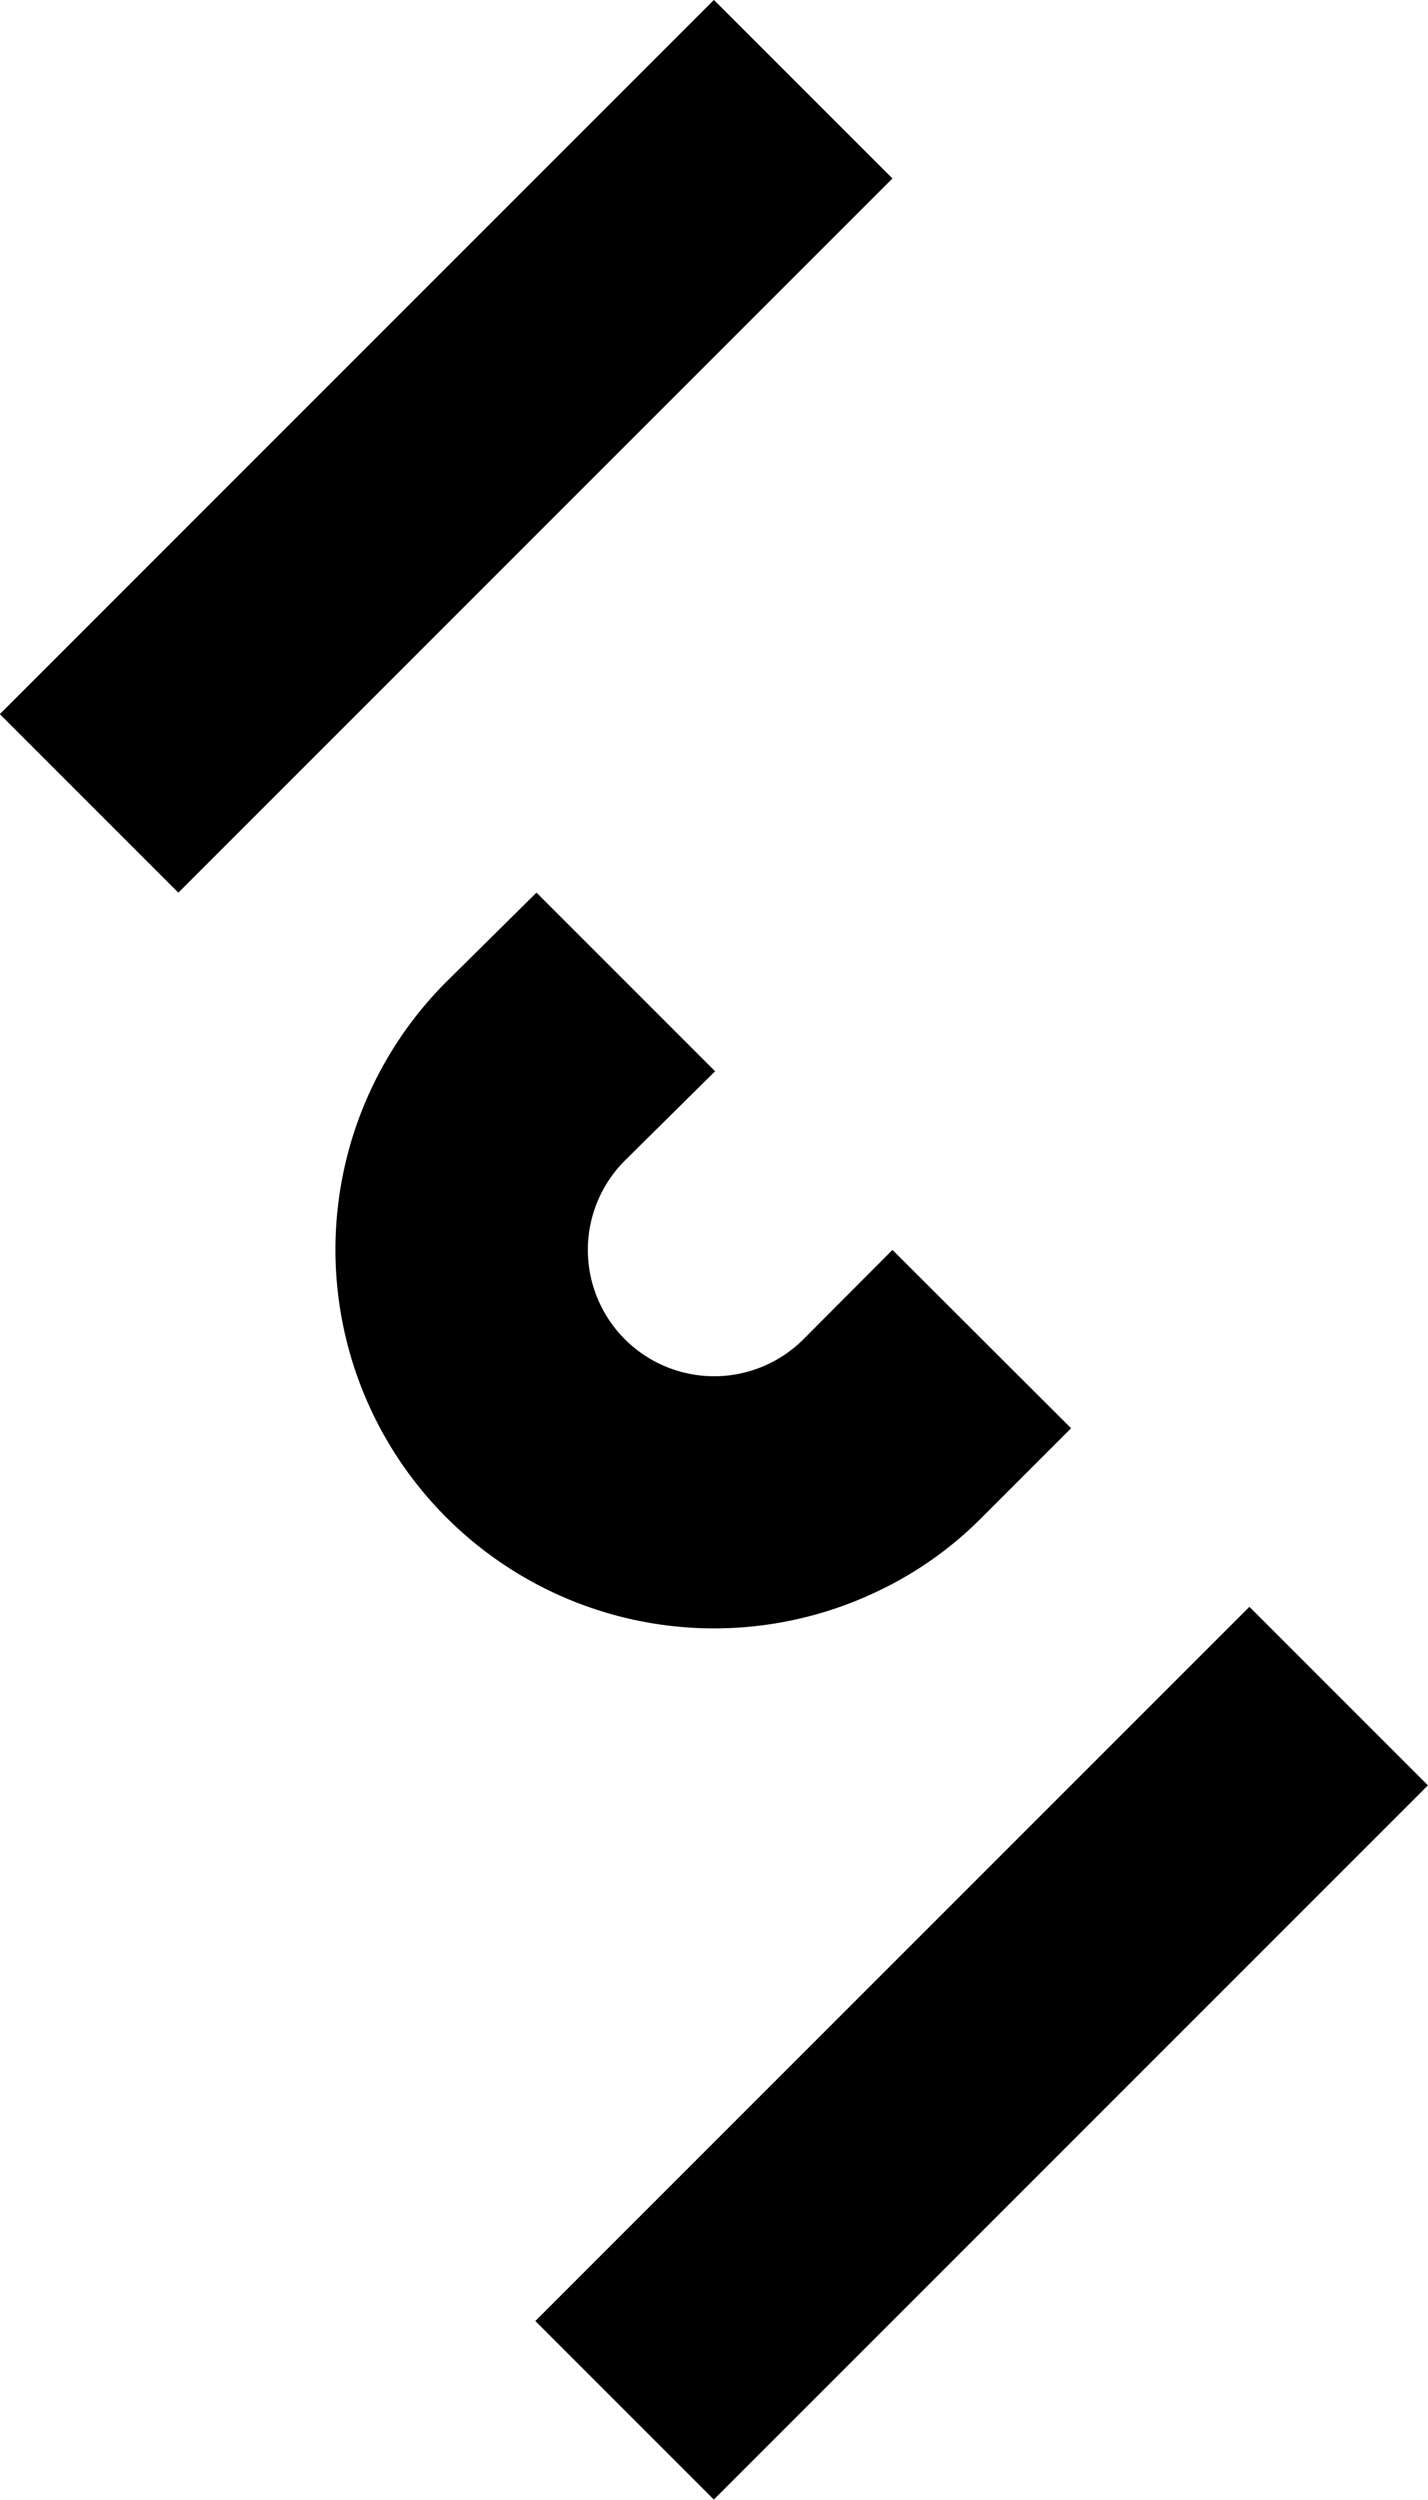
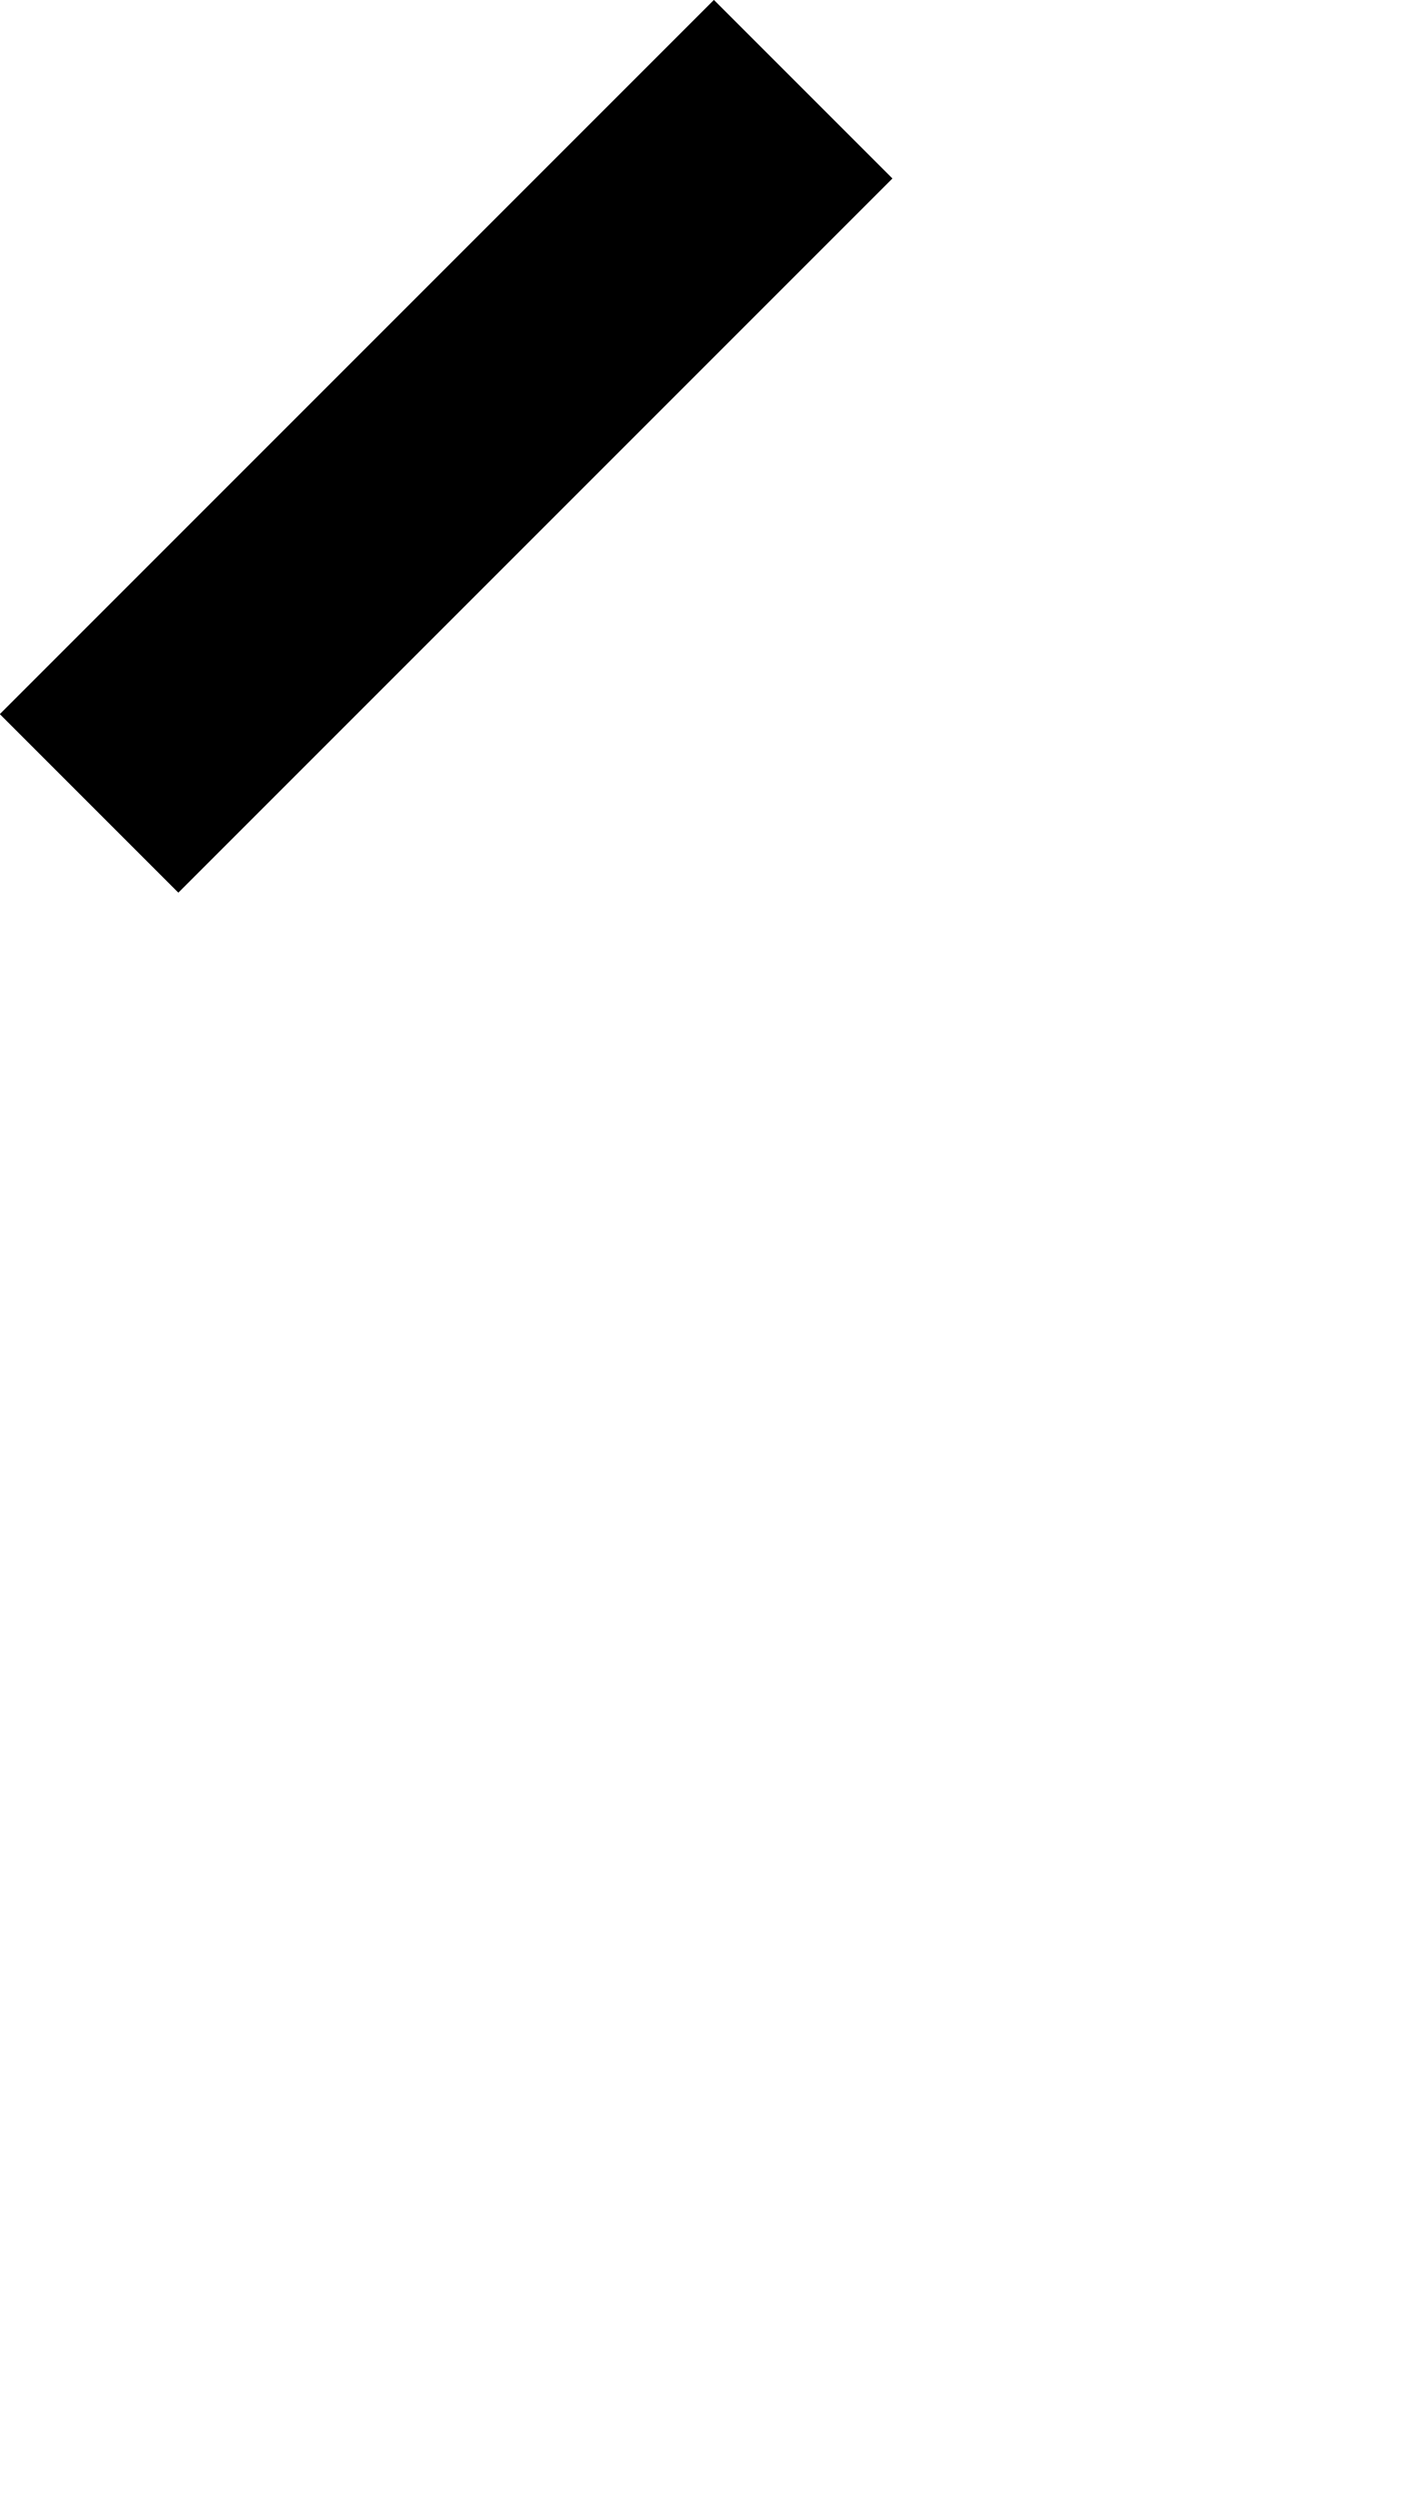
<svg xmlns="http://www.w3.org/2000/svg" id="All" viewBox="0 0 45.25 79.2">
  <rect x="-1.86" y="10.14" width="32" height="8" transform="translate(-5.86 14.14) rotate(-45)" />
-   <rect x="15.11" y="61.05" width="32" height="8" transform="translate(-36.89 41.05) rotate(-45)" />
-   <path d="M17,28.28l5.66,5.66L19.8,36.77a4,4,0,0,0,5.66,5.66l2.82-2.83,5.66,5.65-2.83,2.83a11.68,11.68,0,0,1-3.31,2.34A12,12,0,0,1,14.14,31.11Z" />
</svg>